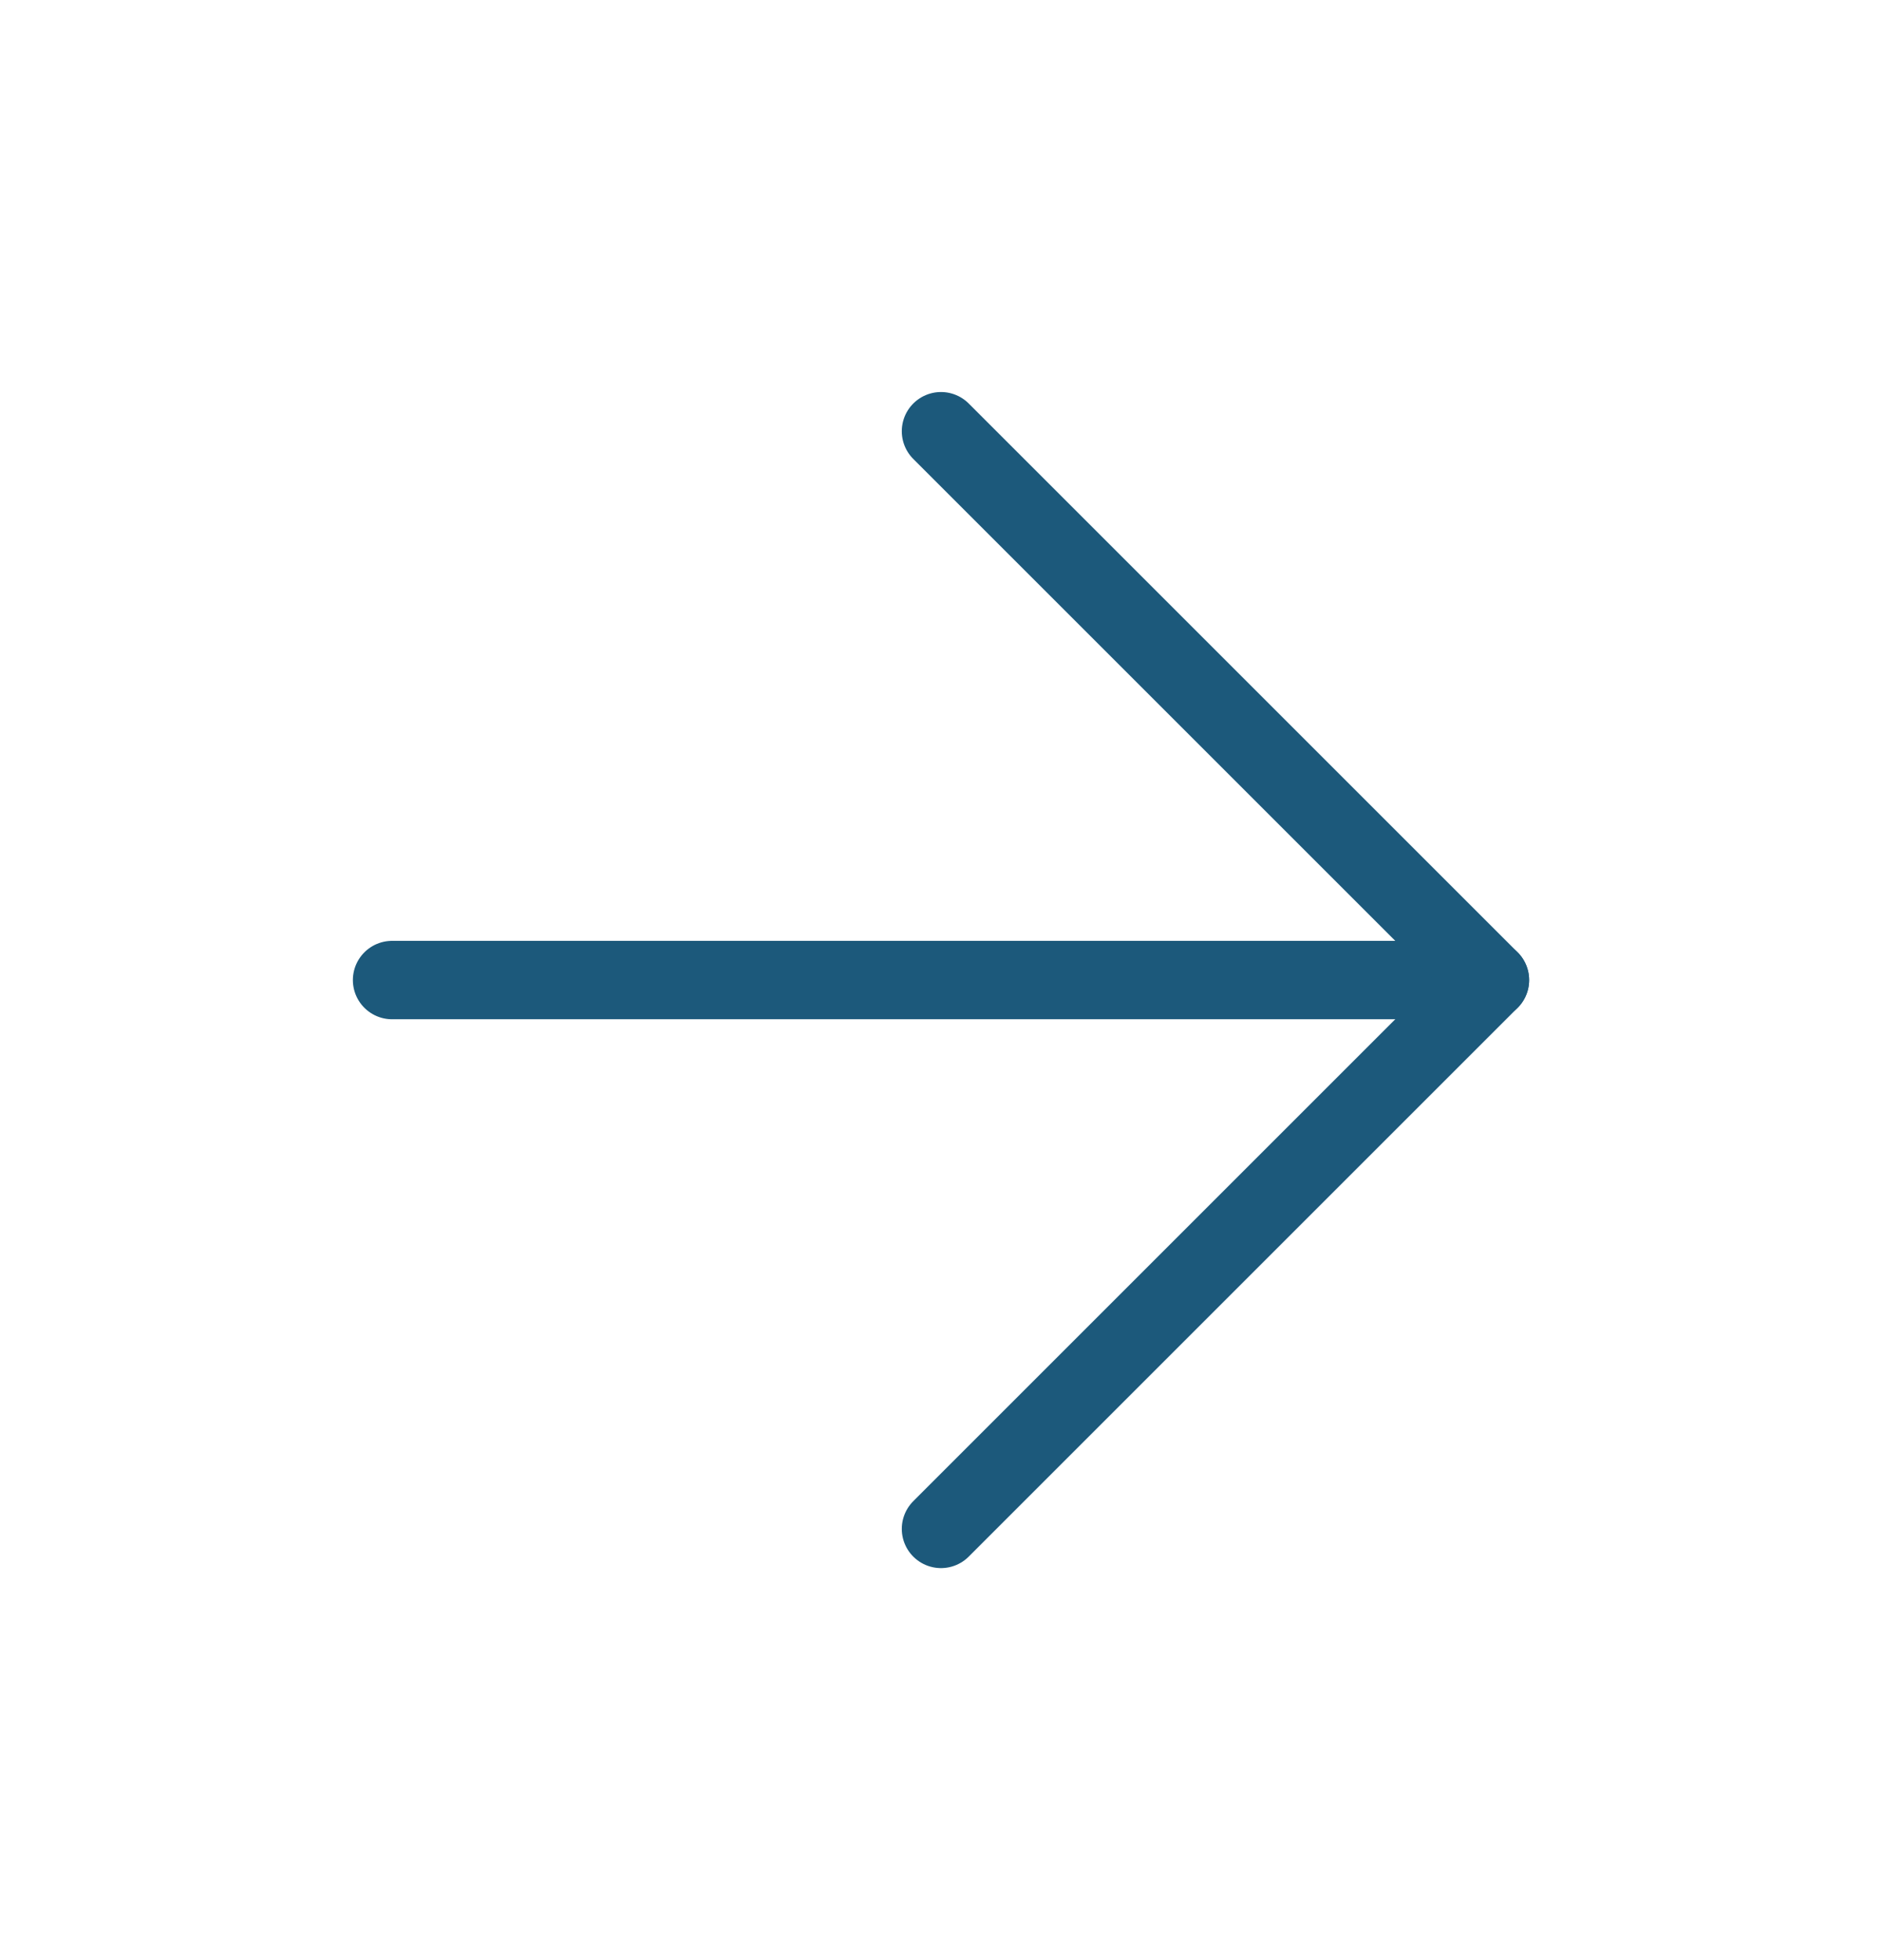
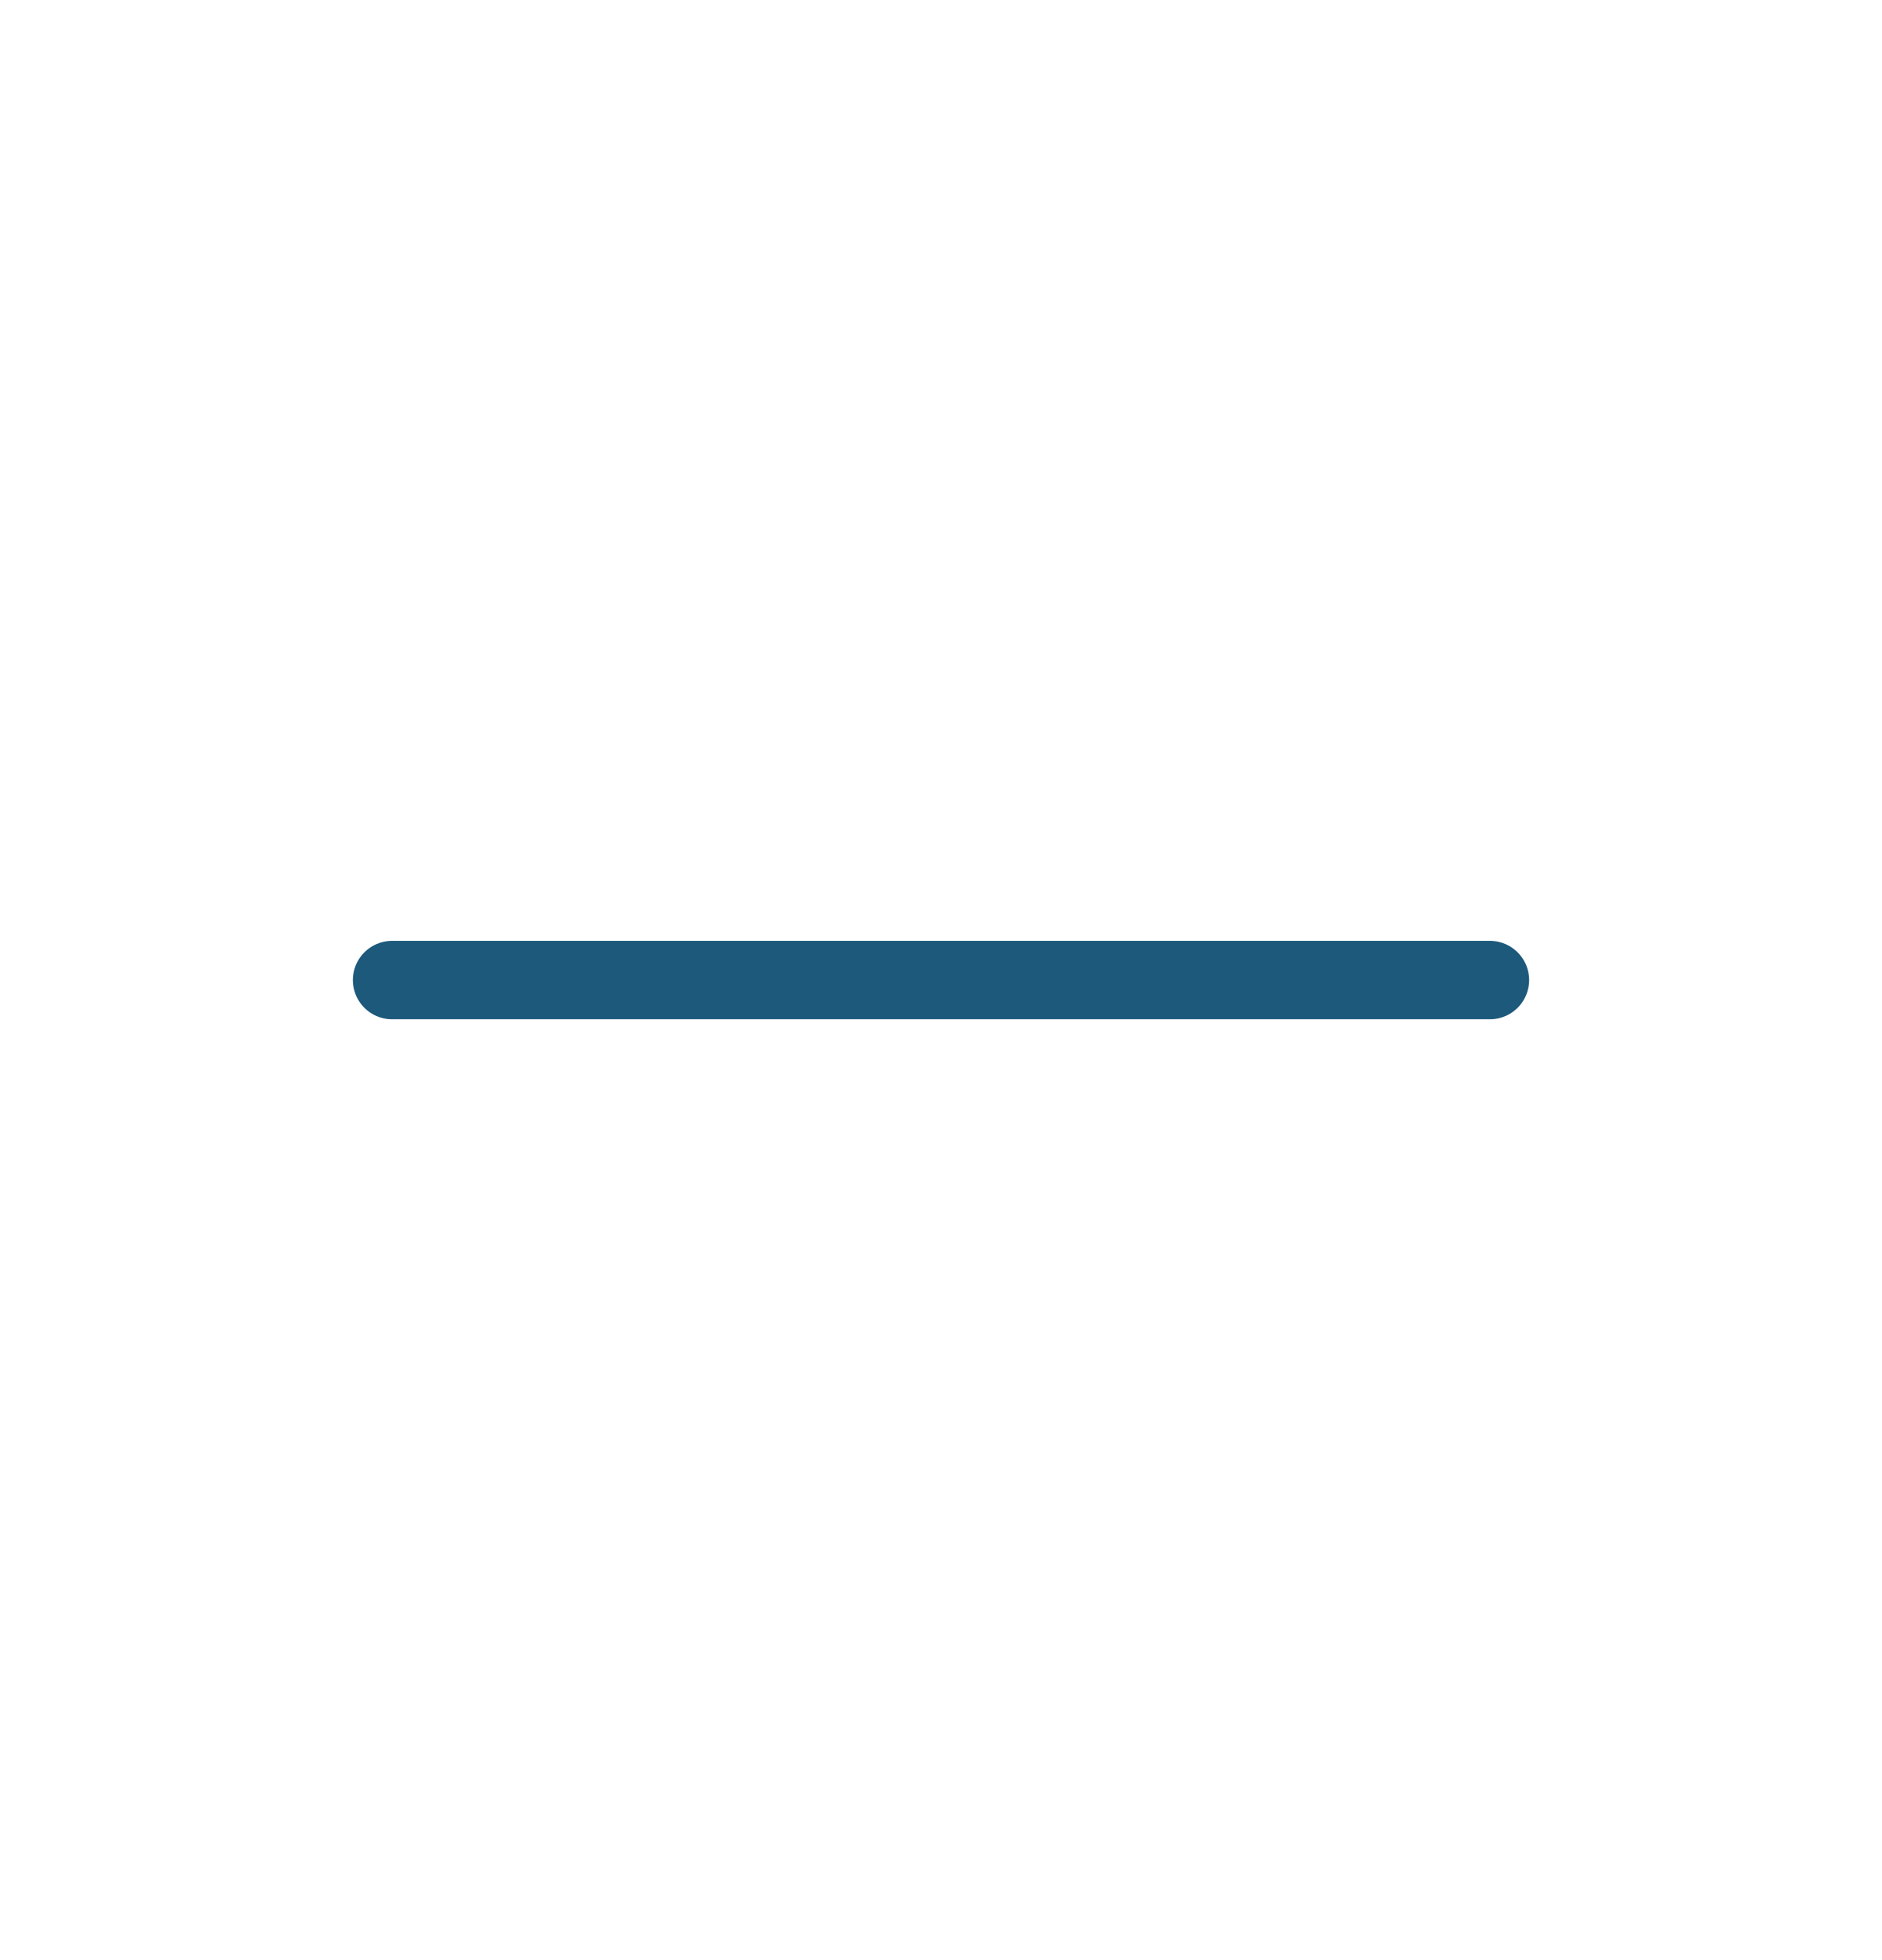
<svg xmlns="http://www.w3.org/2000/svg" width="24" height="25" viewBox="0 0 24 25" fill="none">
  <path d="M5 12.5H19" stroke="#1C597B" stroke-linecap="round" stroke-linejoin="round" />
-   <path d="M12 5.5L19 12.5L12 19.5" stroke="#1C597B" stroke-linecap="round" stroke-linejoin="round" />
</svg>